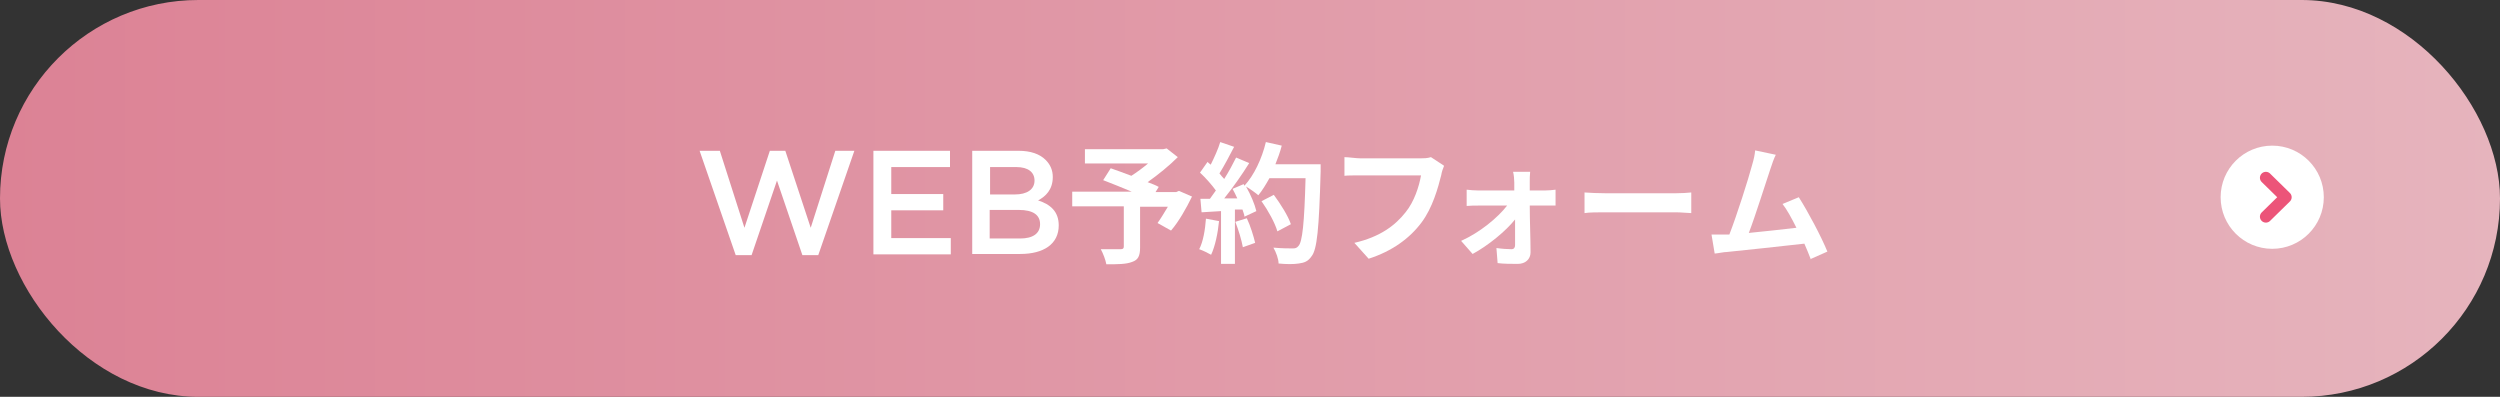
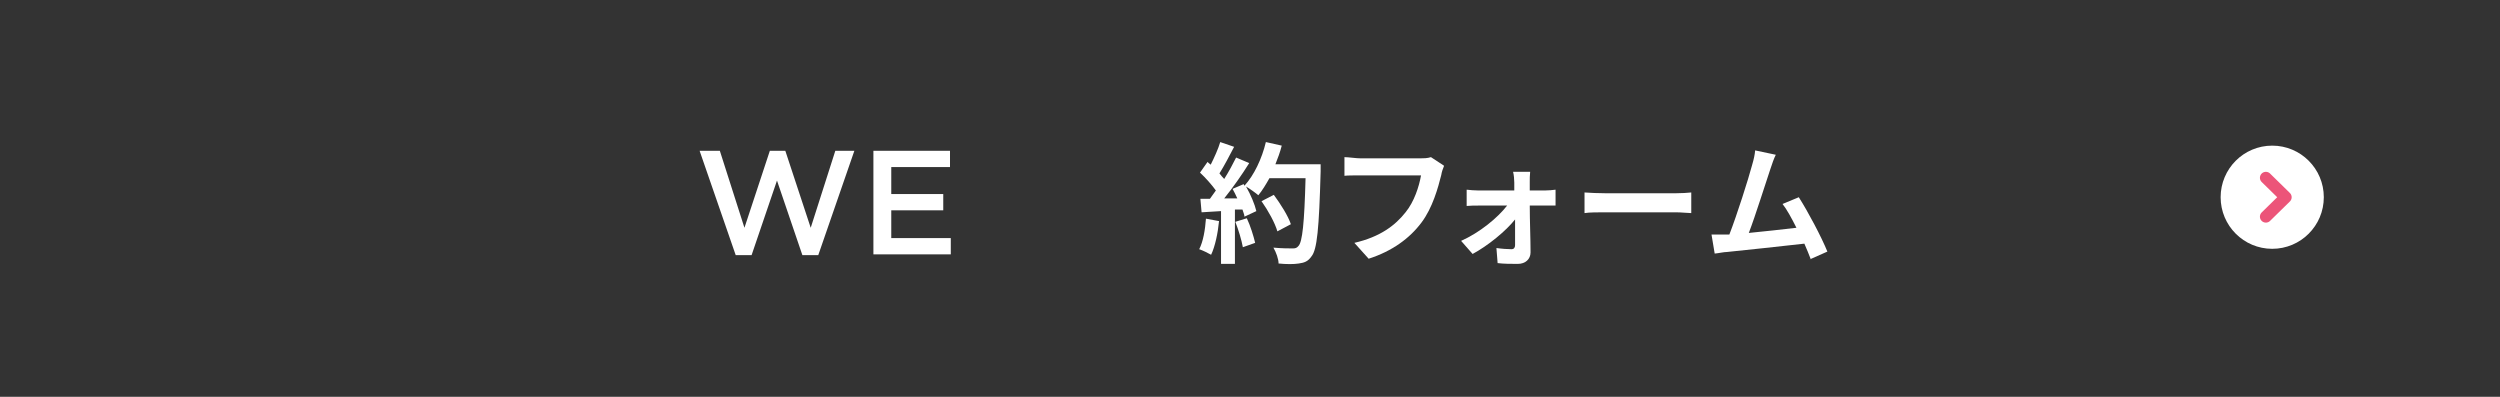
<svg xmlns="http://www.w3.org/2000/svg" id="_レイヤー_2" viewBox="0 0 63 10">
  <rect x="0" y="0" width="63" height="10" fill="#333333" stroke="none" />
  <defs>
    <style>.cls-1{fill:url(#_名称未設定グラデーション_133);}.cls-1,.cls-2{stroke-width:0px;}.cls-3{fill:none;stroke:#ec5479;stroke-linecap:round;stroke-linejoin:round;stroke-width:.3px;}.cls-2{fill:#fff;}</style>
    <linearGradient id="_名称未設定グラデーション_133" x1="0" y1="5" x2="63" y2="5" gradientUnits="userSpaceOnUse">
      <stop offset="0" stop-color="#dc8295" />
      <stop offset="1" stop-color="#e6b4bd" />
    </linearGradient>
  </defs>
  <g id="_レイヤー_1-2">
-     <rect class="cls-1" x="0" y="0" width="63" height="10" rx="5" ry="5" />
    <path class="cls-2" d="M17.64,3.8h.5l.62,1.94.64-1.94h.39l.64,1.94.62-1.94h.48l-.91,2.63h-.4l-.64-1.88-.64,1.88h-.4l-.91-2.63Z" />
    <path class="cls-2" d="M22,3.8h1.94v.41h-1.48v.68h1.31v.41h-1.31v.7h1.5v.41h-1.95v-2.61Z" />
-     <path class="cls-2" d="M24.5,3.8h1.17c.3,0,.53.08.68.23.12.12.18.26.18.43h0c0,.32-.18.49-.37.59.31.1.52.28.52.63h0c0,.47-.38.72-.97.72h-1.21v-2.61ZM25.58,4.9c.29,0,.49-.12.49-.35h0c0-.21-.16-.34-.46-.34h-.66v.69h.63ZM25.71,6.01c.31,0,.5-.12.5-.36h0c0-.23-.17-.36-.54-.36h-.73v.72h.76Z" />
-     <path class="cls-2" d="M30.04,4.95c-.15.31-.34.64-.53.86l-.34-.19c.08-.11.17-.26.26-.41h-.7v1.03c0,.21-.05.31-.2.36-.15.06-.37.06-.65.06-.02-.11-.08-.27-.14-.38.19,0,.44,0,.5,0,.06,0,.08-.02.08-.07v-1.01h-1.3v-.37h1.5c-.24-.1-.51-.21-.72-.29l.19-.3c.15.05.33.12.52.19.14-.09.29-.2.42-.31h-1.59v-.36h1.97l.09-.02.28.22c-.21.21-.49.44-.76.63.11.04.21.08.28.12l-.08.13h.52l.07-.03.32.14Z" />
    <path class="cls-2" d="M30.72,5.57c-.03.31-.1.64-.2.85-.07-.04-.21-.11-.3-.14.1-.19.15-.49.17-.77l.32.06ZM33.28,4.14s0,.13,0,.18c-.04,1.45-.09,1.97-.23,2.14-.09.13-.18.16-.32.18-.12.02-.32.02-.51,0,0-.11-.06-.28-.13-.4.21.02.4.02.49.02.06,0,.1-.01.14-.06.1-.1.15-.58.18-1.71h-.91c-.09.16-.18.31-.28.43-.07-.06-.21-.16-.31-.22.12.21.22.45.26.62l-.3.14c0-.05-.03-.11-.05-.18h-.19v1.37h-.35v-1.33l-.49.03-.03-.34h.24c.05-.07.1-.14.15-.21-.1-.14-.26-.32-.4-.45l.19-.27s.05.05.08.07c.09-.18.19-.4.24-.57l.35.12c-.12.23-.25.48-.37.67.04.05.08.1.12.14.12-.19.22-.38.3-.54l.33.14c-.18.29-.42.63-.63.89h.33c-.04-.09-.08-.17-.12-.24l.28-.12.02.04c.24-.26.44-.68.54-1.1l.4.09c-.04.16-.1.32-.16.47h1.12ZM31.42,5.5c.09.19.17.45.21.62l-.31.11c-.03-.17-.11-.44-.19-.64l.29-.09ZM32.19,5.83c-.06-.21-.23-.52-.4-.76l.31-.16c.17.23.36.53.43.74l-.34.18Z" />
    <path class="cls-2" d="M36.39,4.18c-.03.07-.06.16-.07.23-.08.32-.22.83-.5,1.2-.3.4-.74.72-1.33.91l-.36-.4c.65-.15,1.03-.44,1.29-.77.22-.27.34-.65.39-.93h-1.54c-.15,0-.31,0-.39.01v-.47c.1,0,.29.03.4.03h1.52c.07,0,.17,0,.26-.03l.32.21Z" />
    <path class="cls-2" d="M38.93,4.8c.08,0,.21-.01.27-.02v.4c-.08,0-.18,0-.25,0h-.4c0,.39.02.84.02,1.18,0,.17-.13.29-.32.29-.16,0-.36,0-.51-.02l-.03-.38c.13.02.29.03.38.03.06,0,.09-.04.09-.1,0-.16,0-.4,0-.65-.23.29-.68.66-1.07.87l-.29-.33c.47-.21.92-.58,1.16-.89h-.71c-.1,0-.21,0-.31.01v-.41c.08.01.21.02.3.02h.9c0-.07,0-.14,0-.2,0-.08-.01-.19-.03-.27h.43c-.01.08-.01.18-.01.27v.2h.39Z" />
    <path class="cls-2" d="M39.93,4.85c.12.01.36.02.53.02h1.77c.15,0,.3-.01.39-.02v.52c-.08,0-.25-.02-.39-.02h-1.77c-.19,0-.41,0-.53.02v-.52Z" />
    <path class="cls-2" d="M45.63,6.53c-.04-.11-.1-.25-.16-.39-.54.06-1.54.17-1.95.21-.08,0-.2.03-.31.04l-.08-.48c.11,0,.25,0,.36,0h.09c.19-.49.48-1.4.57-1.74.05-.17.07-.27.08-.38l.52.11c-.05.1-.09.22-.14.37-.11.32-.37,1.16-.54,1.6.4-.04.87-.09,1.2-.13-.12-.24-.24-.46-.35-.6l.41-.17c.23.36.57,1,.72,1.37l-.45.2Z" />
    <circle class="cls-2" cx="57.26" cy="4.97" r="1.3" />
    <polyline class="cls-3" points="57.1 5.46 57.6 4.97 57.1 4.48" />
  </g>
</svg>